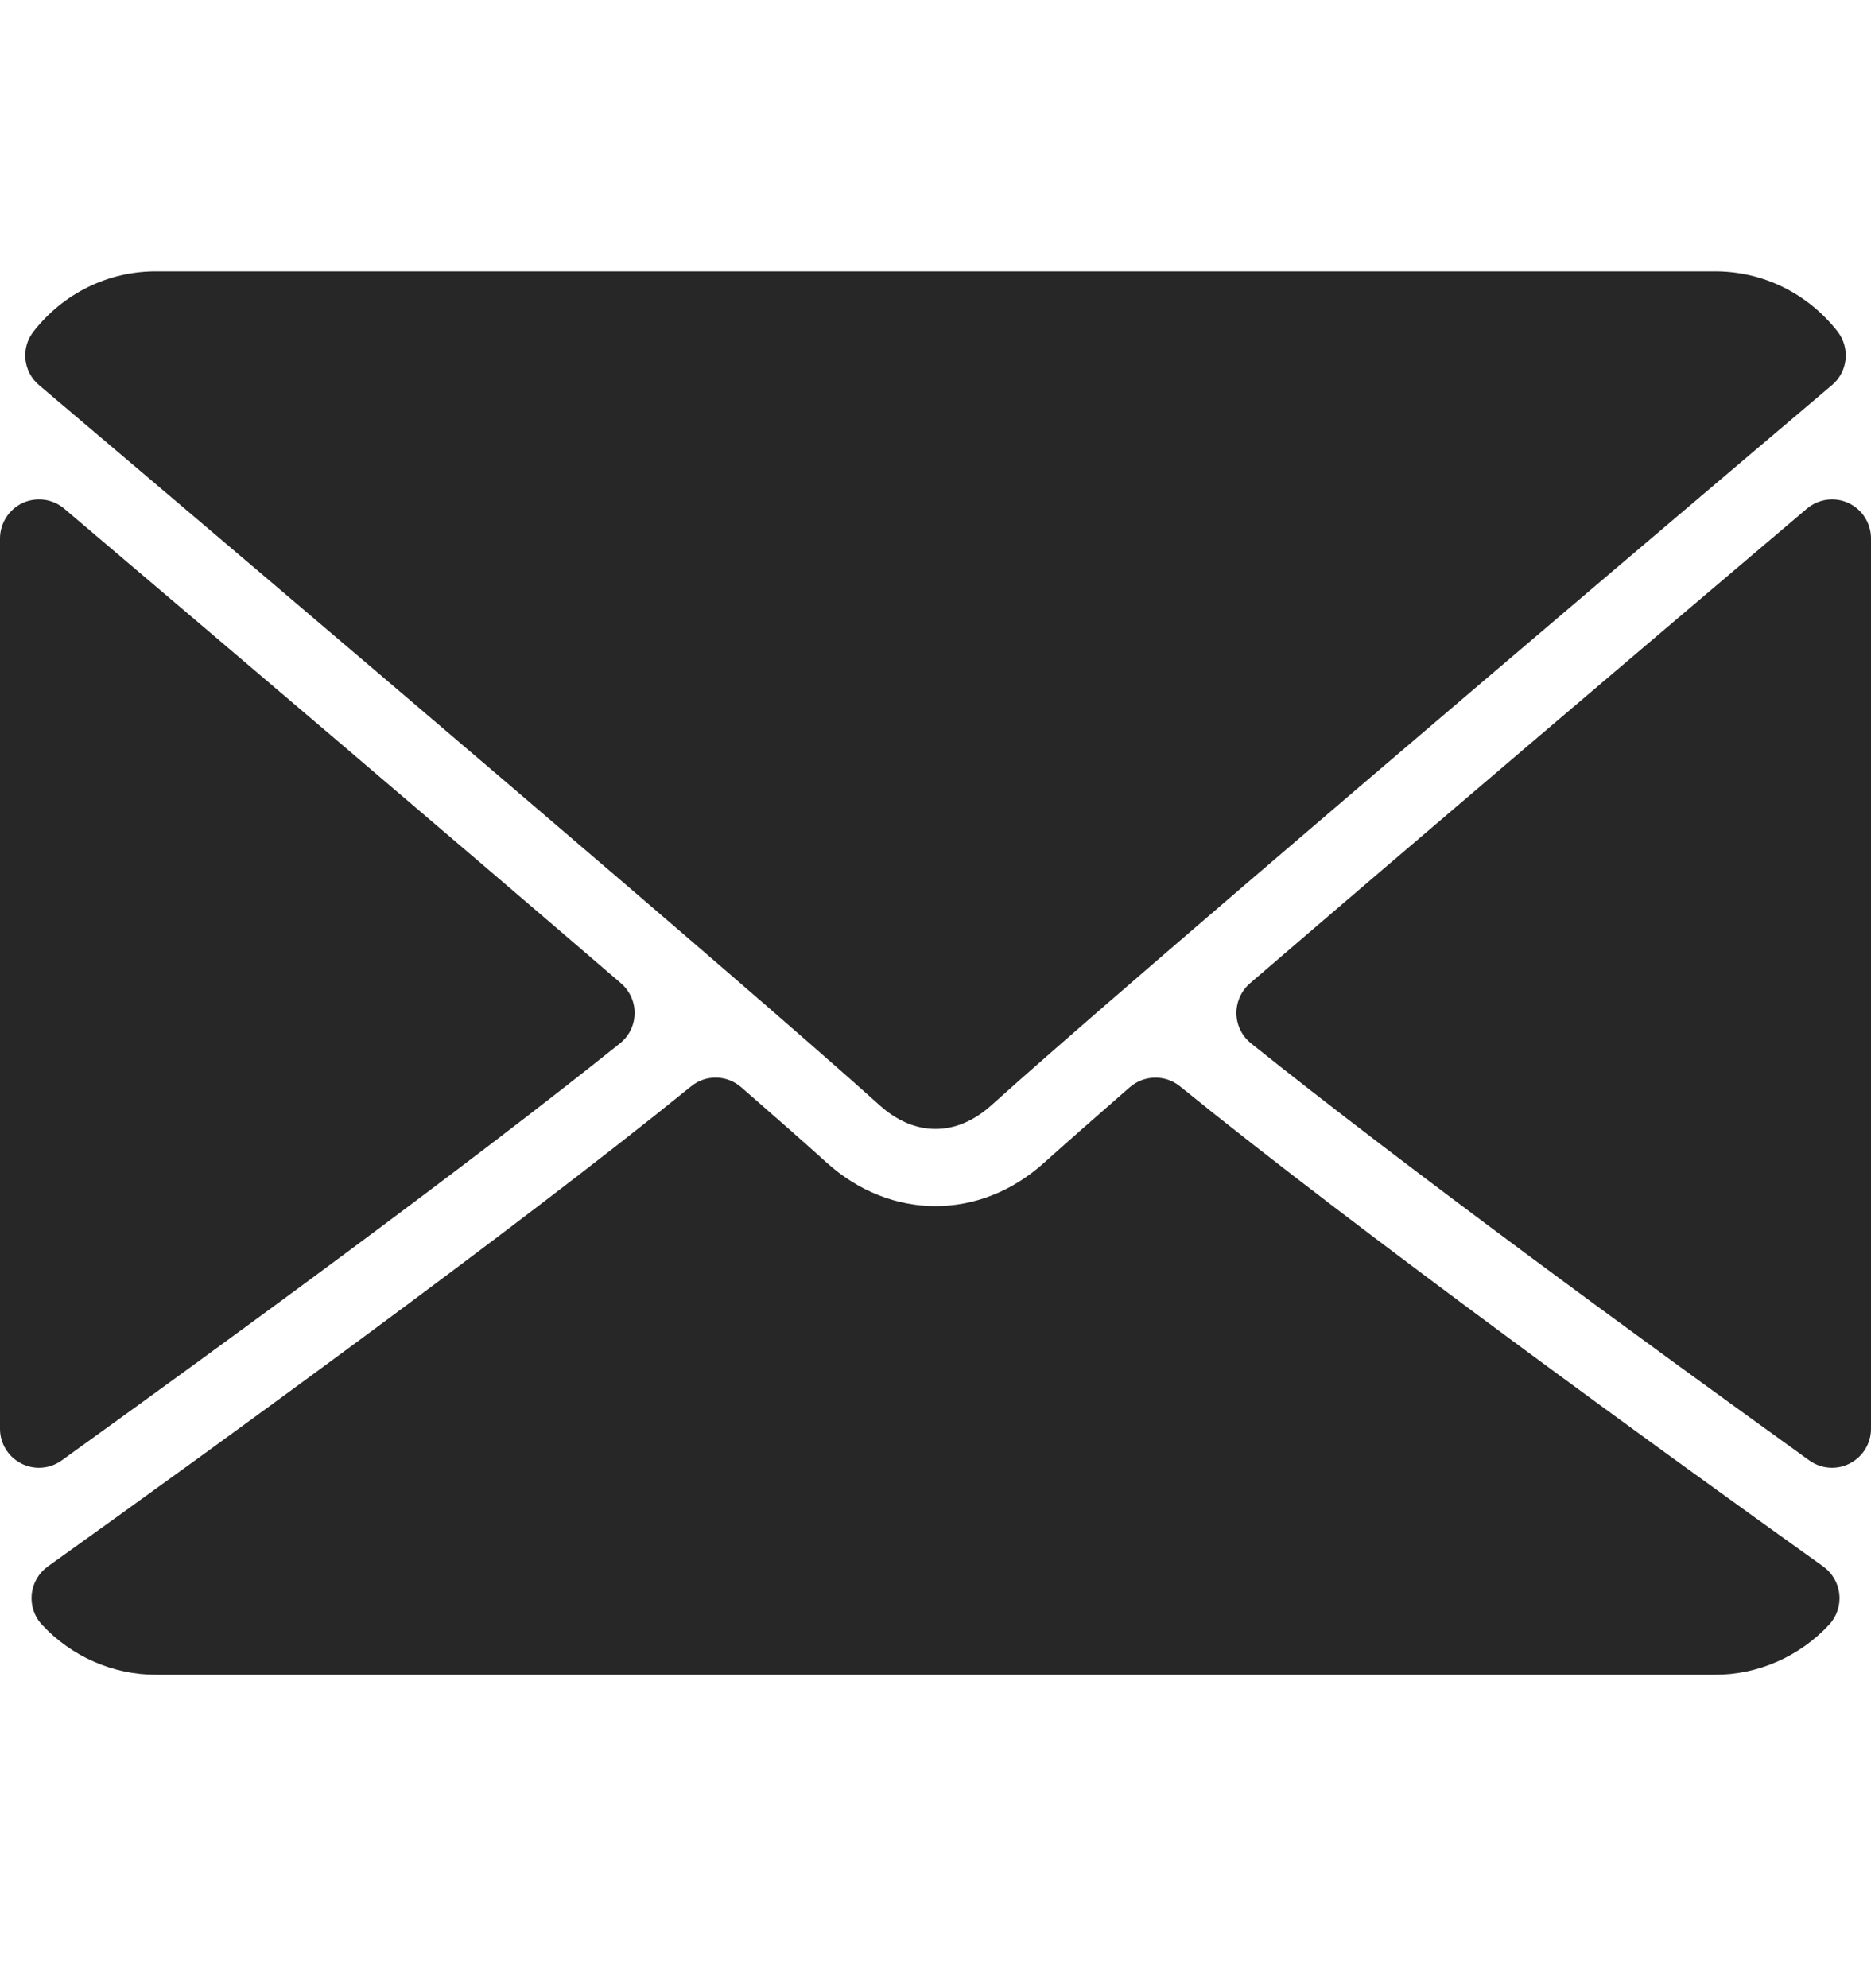
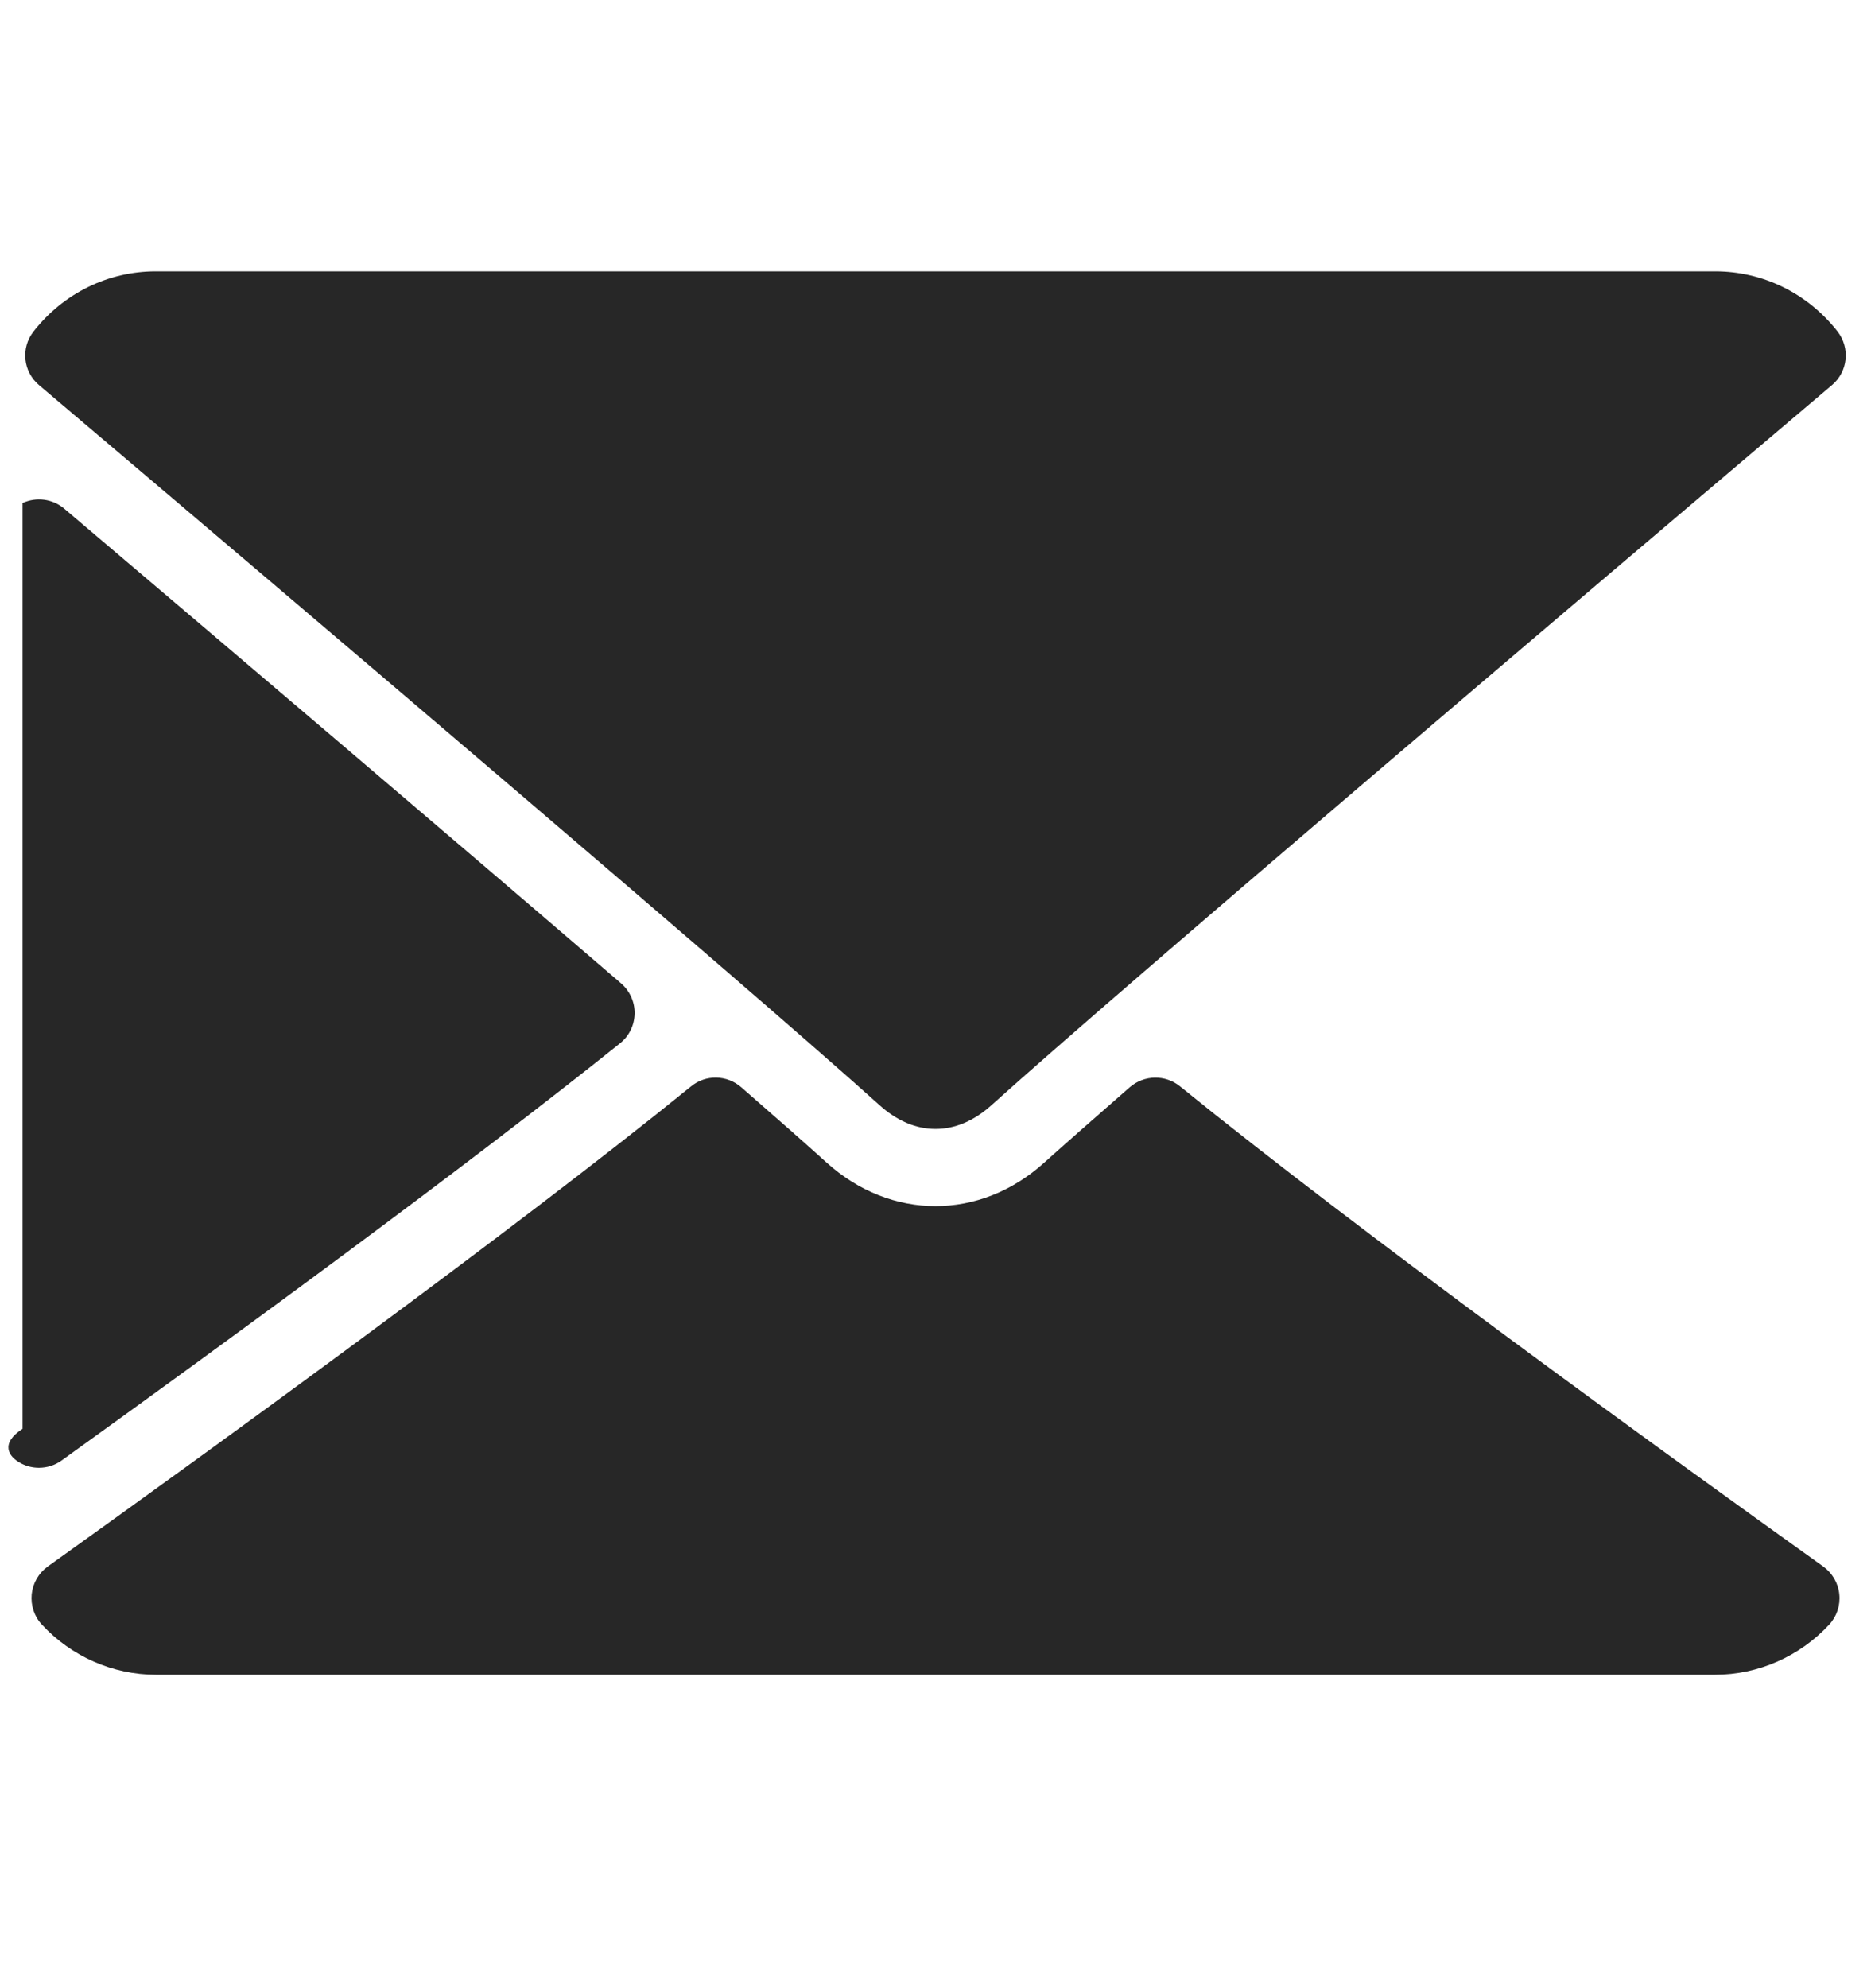
<svg xmlns="http://www.w3.org/2000/svg" width="16" height="17" viewBox="0 0 16 17" fill="none">
  <g clip-path="url(#clip0_2146_5000)">
    <path d="M0.334 3.293C2.53 5.153 6.383 8.425 7.516 9.445C7.668 9.583 7.831 9.653 8 9.653C8.169 9.653 8.332 9.583 8.483 9.446C9.617 8.425 13.47 5.153 15.666 3.293C15.803 3.178 15.824 2.975 15.713 2.833C15.457 2.507 15.075 2.32 14.667 2.32H1.333C0.925 2.32 0.543 2.507 0.287 2.834C0.176 2.975 0.197 3.178 0.334 3.293Z" fill="#272727" />
-     <path d="M15.807 4.301C15.688 4.246 15.55 4.266 15.451 4.35C14.013 5.569 12.118 7.179 10.689 8.408C10.614 8.473 10.572 8.568 10.573 8.667C10.575 8.766 10.621 8.859 10.698 8.921C12.026 9.985 14.027 11.447 15.472 12.487C15.53 12.529 15.598 12.55 15.667 12.55C15.719 12.55 15.771 12.538 15.819 12.513C15.93 12.456 16 12.342 16 12.217V4.604C16 4.474 15.925 4.356 15.807 4.301Z" fill="#272727" />
-     <path d="M0.528 12.487C1.973 11.447 3.975 9.985 5.302 8.921C5.38 8.859 5.425 8.766 5.427 8.667C5.429 8.568 5.386 8.473 5.311 8.408C3.882 7.179 1.987 5.569 0.549 4.349C0.45 4.265 0.311 4.247 0.193 4.301C0.076 4.356 0 4.474 0 4.604V12.217C0 12.342 0.07 12.456 0.181 12.513C0.229 12.538 0.281 12.55 0.333 12.55C0.402 12.55 0.47 12.529 0.528 12.487Z" fill="#272727" />
+     <path d="M0.528 12.487C1.973 11.447 3.975 9.985 5.302 8.921C5.38 8.859 5.425 8.766 5.427 8.667C5.429 8.568 5.386 8.473 5.311 8.408C3.882 7.179 1.987 5.569 0.549 4.349C0.45 4.265 0.311 4.247 0.193 4.301V12.217C0 12.342 0.07 12.456 0.181 12.513C0.229 12.538 0.281 12.55 0.333 12.55C0.402 12.55 0.47 12.529 0.528 12.487Z" fill="#272727" />
    <path d="M15.591 13.394C14.196 12.396 11.625 10.534 10.091 9.289C9.966 9.187 9.785 9.19 9.662 9.296C9.361 9.559 9.109 9.78 8.93 9.941C8.381 10.437 7.619 10.437 7.069 9.941C6.891 9.78 6.639 9.558 6.338 9.296C6.216 9.19 6.035 9.186 5.91 9.289C4.38 10.53 1.807 12.394 0.409 13.394C0.331 13.45 0.281 13.536 0.271 13.632C0.262 13.727 0.293 13.822 0.359 13.892C0.611 14.164 0.967 14.32 1.333 14.32H14.667C15.034 14.32 15.389 14.164 15.642 13.892C15.707 13.822 15.739 13.727 15.729 13.632C15.72 13.537 15.669 13.45 15.591 13.394Z" fill="#272727" />
  </g>
  <defs>
    <clipPath id="clip0_2146_5000">
      <rect width="16" height="16" fill="white" transform="translate(0 0.32)" />
    </clipPath>
  </defs>
</svg>